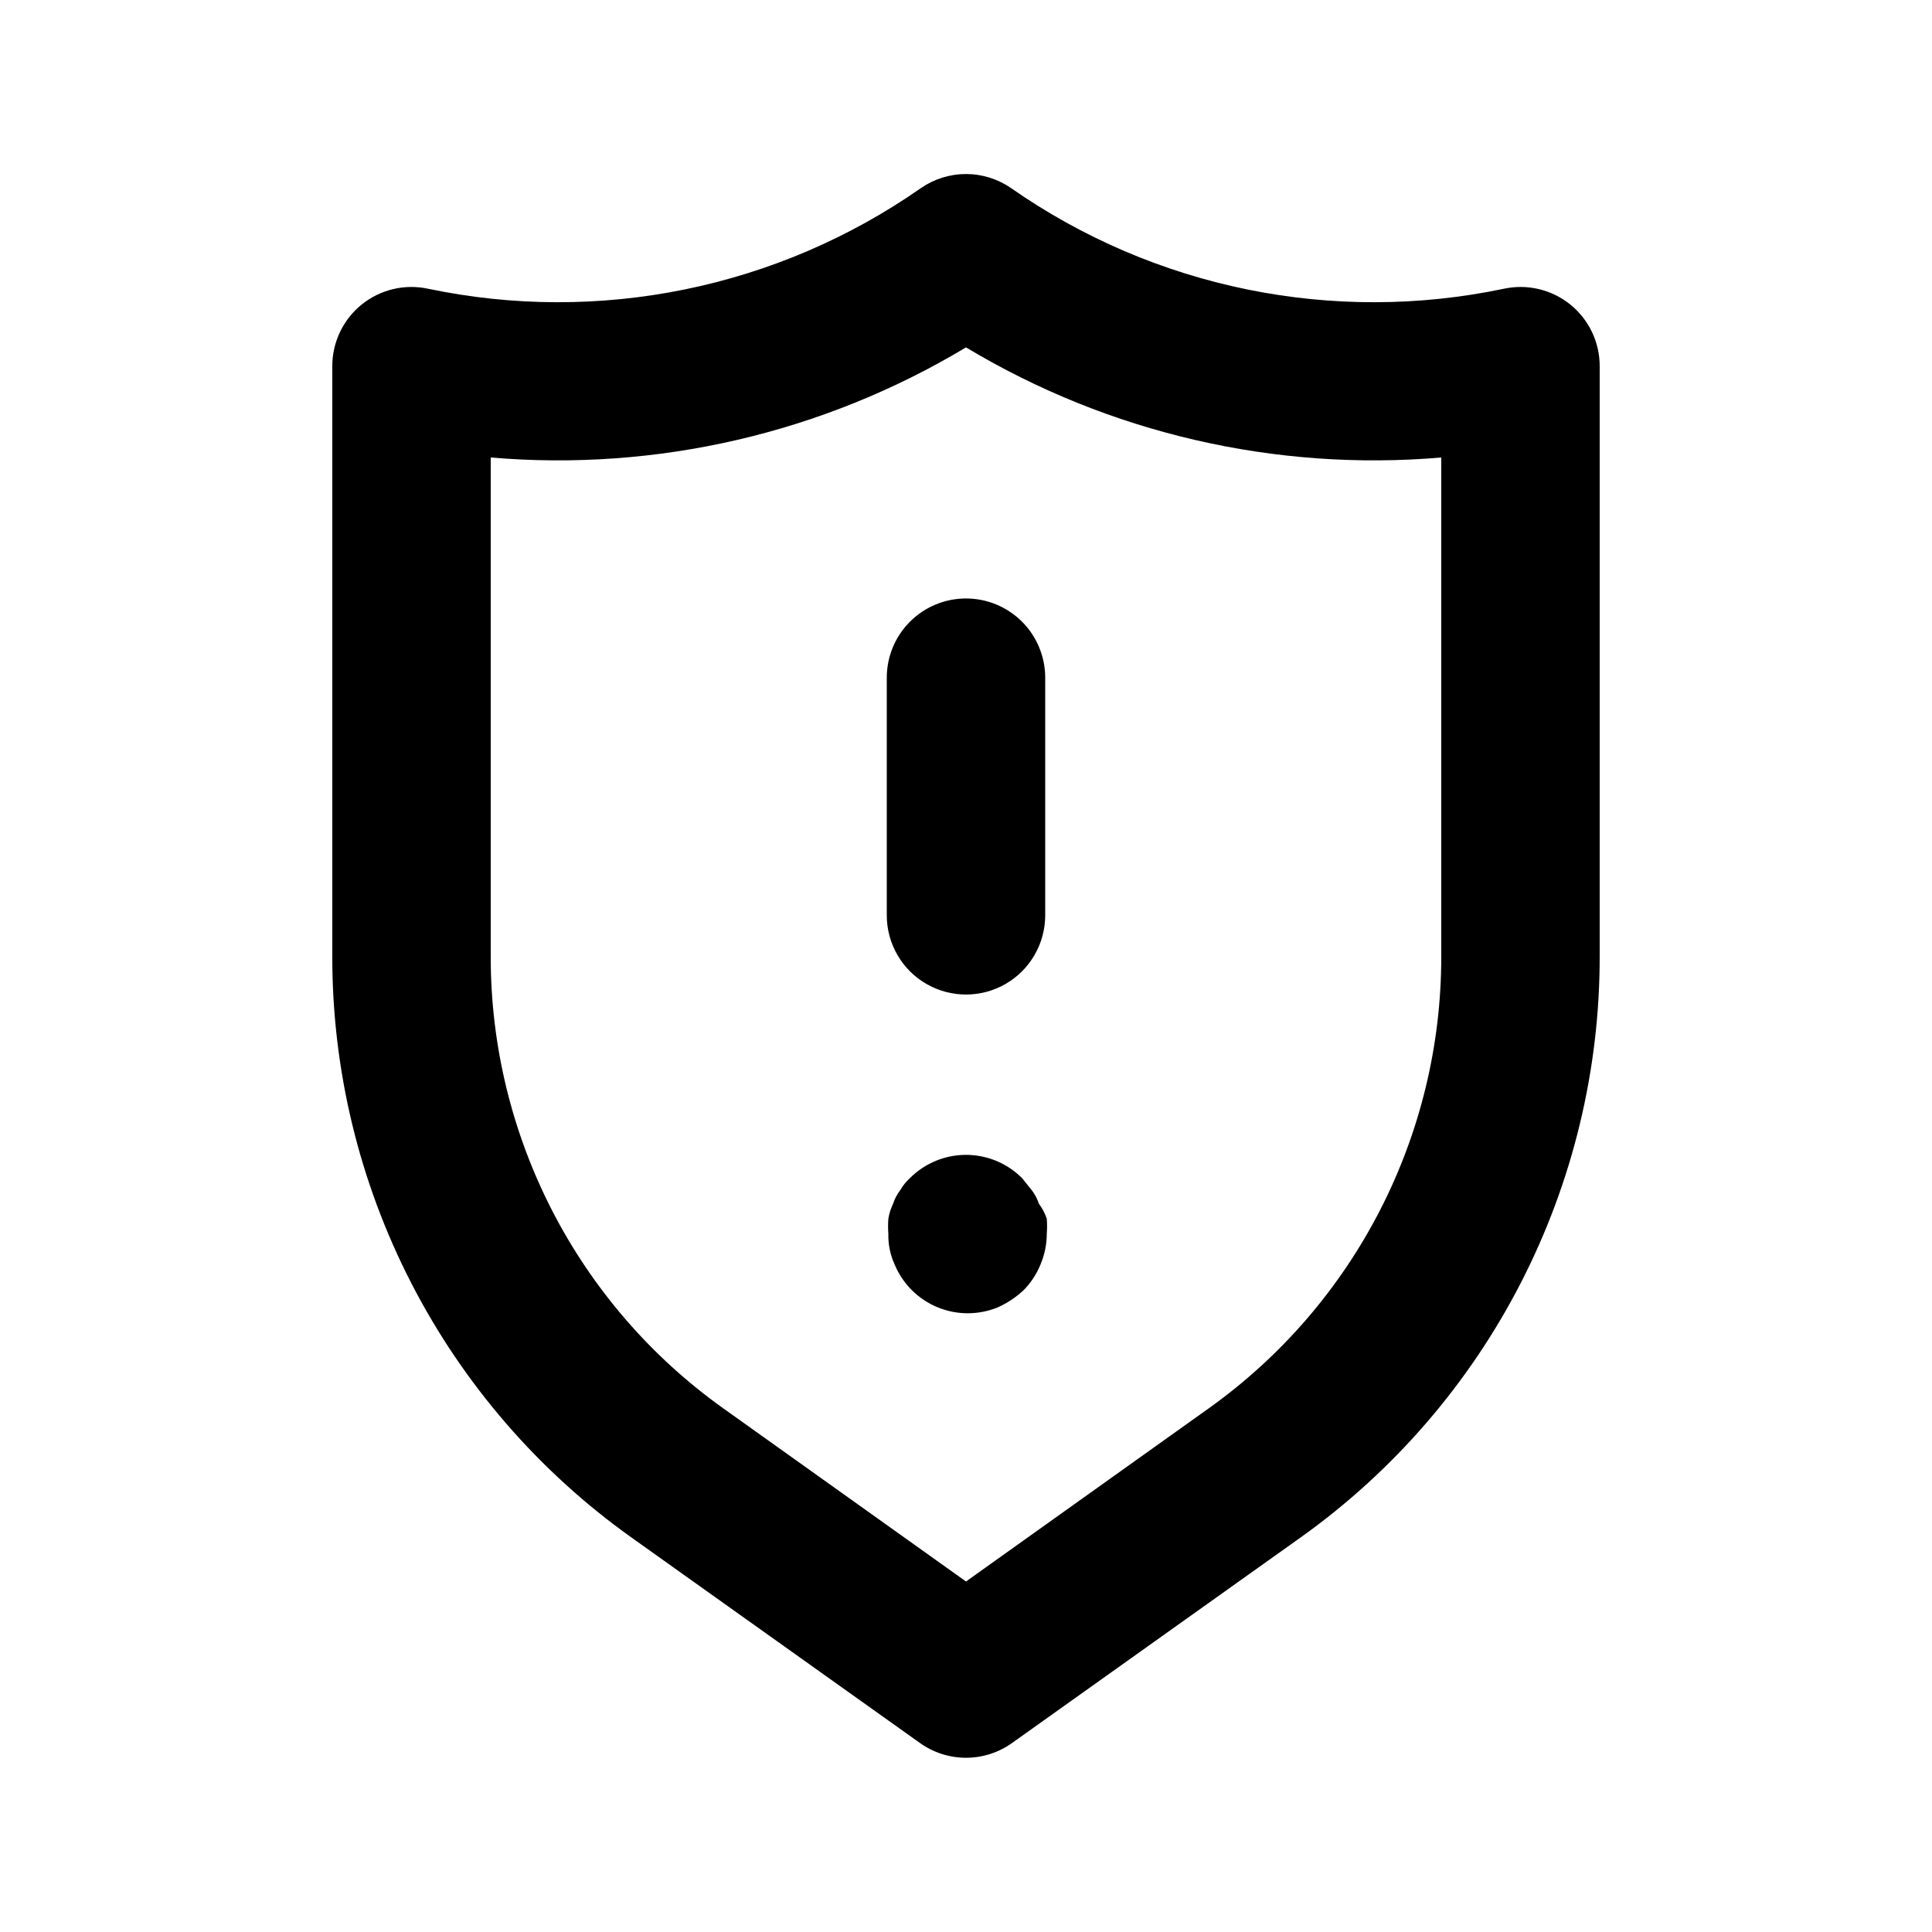
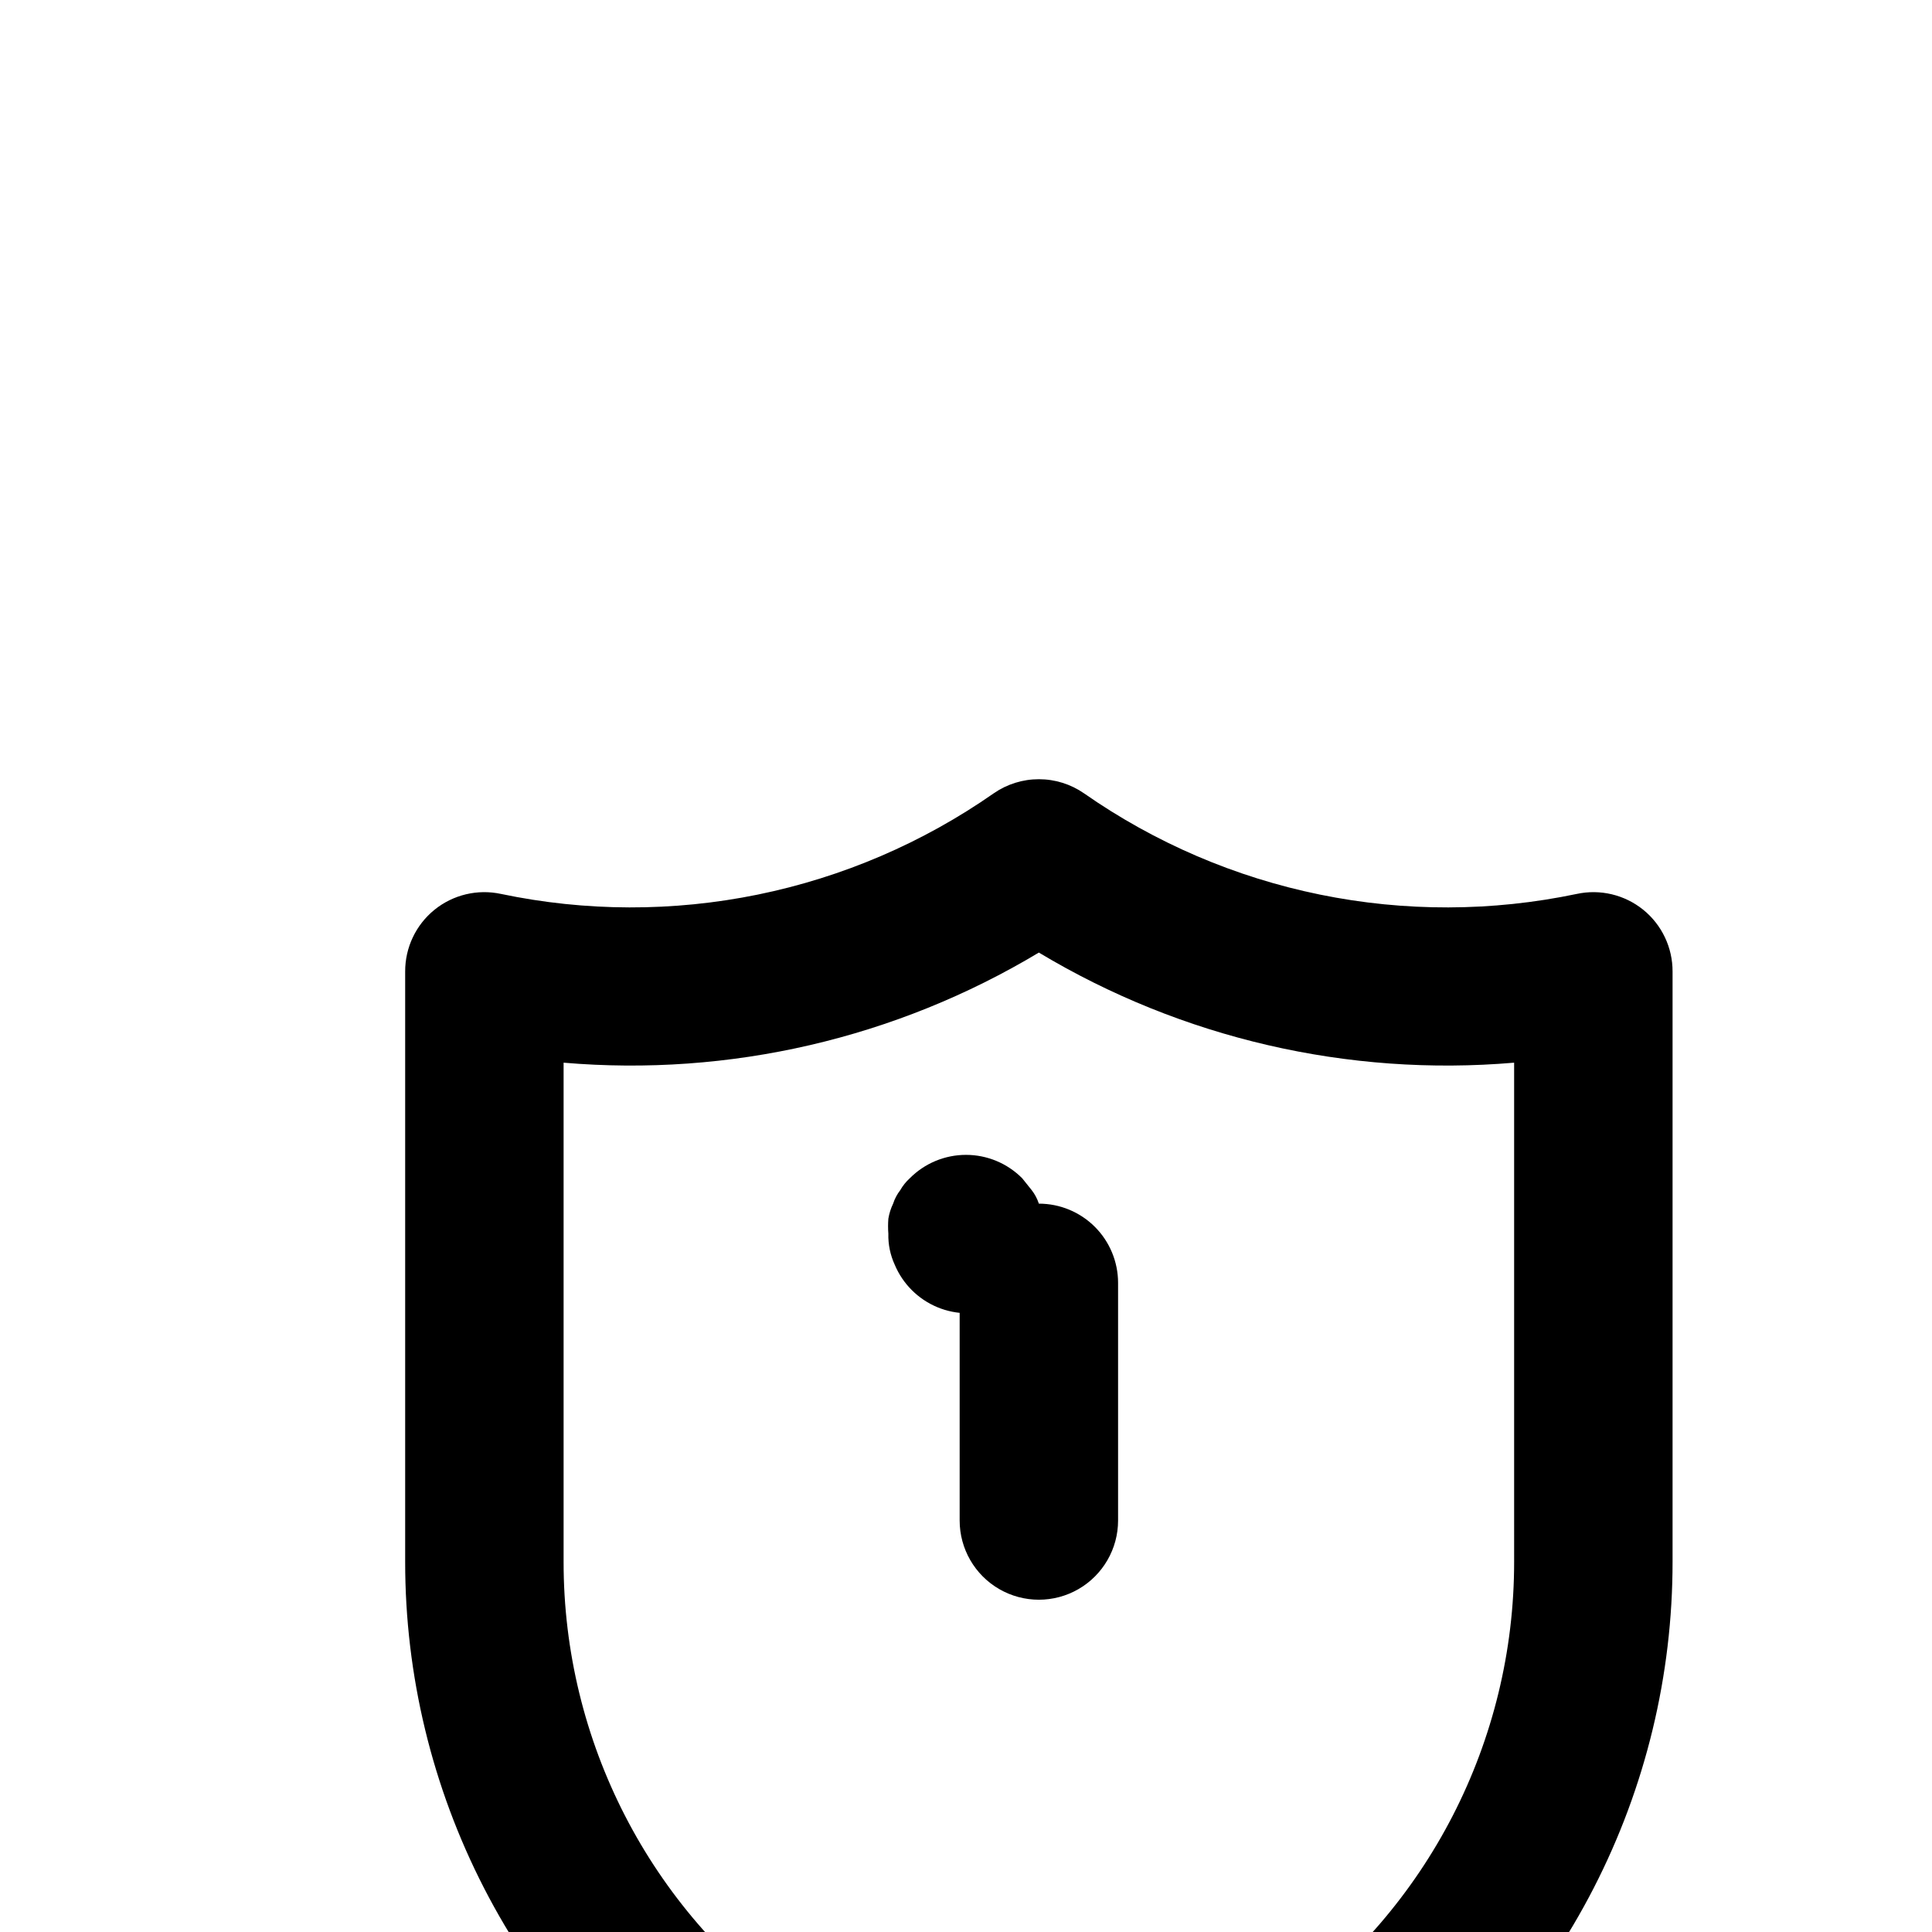
<svg xmlns="http://www.w3.org/2000/svg" fill="#000000" width="800px" height="800px" version="1.1" viewBox="144 144 512 512">
-   <path d="m419.31 462.98c-0.422-1.293-1.059-2.5-1.891-3.57l-2.519-3.148c-3.941-3.977-9.305-6.211-14.902-6.211s-10.965 2.234-14.906 6.211c-1 0.91-1.852 1.973-2.519 3.148-0.828 1.07-1.469 2.277-1.887 3.57-0.609 1.262-1.035 2.606-1.262 3.988-0.102 1.324-0.102 2.66 0 3.988-0.074 2.82 0.504 5.621 1.68 8.184 2.137 5.106 6.203 9.16 11.312 11.285 5.109 2.121 10.852 2.141 15.977 0.051 2.551-1.141 4.894-2.699 6.93-4.617 1.887-1.934 3.383-4.215 4.406-6.719 1.102-2.586 1.676-5.371 1.68-8.184 0.102-1.328 0.102-2.664 0-3.988-0.488-1.43-1.199-2.777-2.098-3.988zm-19.312-160.38c-5.57 0-10.91 2.215-14.844 6.148-3.938 3.938-6.148 9.277-6.148 14.844v62.977c0 7.5 4 14.43 10.496 18.18 6.492 3.75 14.496 3.75 20.992 0 6.492-3.75 10.496-10.68 10.496-18.18v-62.977c0-5.566-2.215-10.906-6.148-14.844-3.938-3.934-9.277-6.148-14.844-6.148zm160.17-77.879c-4.941-3.996-11.422-5.539-17.633-4.199-22.434 4.703-45.59 4.762-68.043 0.176-22.457-4.586-43.734-13.715-62.527-26.836-3.516-2.438-7.691-3.742-11.965-3.742-4.277 0-8.453 1.305-11.969 3.742-18.793 13.121-40.07 22.25-62.527 26.836-22.453 4.586-45.609 4.527-68.043-0.176-6.207-1.34-12.691 0.203-17.633 4.199-4.934 4-7.789 10.023-7.766 16.375v156.39c-0.02 30.098 7.152 59.762 20.918 86.527 13.766 26.766 33.727 49.855 58.223 67.344l76.621 54.578c3.555 2.531 7.809 3.891 12.176 3.891 4.363 0 8.617-1.359 12.176-3.891l76.621-54.578c24.492-17.488 44.453-40.578 58.219-67.344 13.766-26.766 20.938-56.43 20.918-86.527v-156.39c0.023-6.352-2.832-12.375-7.766-16.375zm-34.219 172.77c0.035 47.477-22.875 92.047-61.504 119.65l-64.445 45.973-64.445-45.973c-38.633-27.605-61.543-72.176-61.508-119.65v-132.25c44.008 3.766 88.082-6.445 125.95-29.18 37.867 22.734 81.941 32.945 125.95 29.18z" />
+   <path d="m419.31 462.98c-0.422-1.293-1.059-2.5-1.891-3.57l-2.519-3.148c-3.941-3.977-9.305-6.211-14.902-6.211s-10.965 2.234-14.906 6.211c-1 0.91-1.852 1.973-2.519 3.148-0.828 1.07-1.469 2.277-1.887 3.57-0.609 1.262-1.035 2.606-1.262 3.988-0.102 1.324-0.102 2.66 0 3.988-0.074 2.82 0.504 5.621 1.68 8.184 2.137 5.106 6.203 9.16 11.312 11.285 5.109 2.121 10.852 2.141 15.977 0.051 2.551-1.141 4.894-2.699 6.93-4.617 1.887-1.934 3.383-4.215 4.406-6.719 1.102-2.586 1.676-5.371 1.68-8.184 0.102-1.328 0.102-2.664 0-3.988-0.488-1.43-1.199-2.777-2.098-3.988zc-5.57 0-10.91 2.215-14.844 6.148-3.938 3.938-6.148 9.277-6.148 14.844v62.977c0 7.5 4 14.43 10.496 18.18 6.492 3.75 14.496 3.75 20.992 0 6.492-3.75 10.496-10.68 10.496-18.18v-62.977c0-5.566-2.215-10.906-6.148-14.844-3.938-3.934-9.277-6.148-14.844-6.148zm160.17-77.879c-4.941-3.996-11.422-5.539-17.633-4.199-22.434 4.703-45.59 4.762-68.043 0.176-22.457-4.586-43.734-13.715-62.527-26.836-3.516-2.438-7.691-3.742-11.965-3.742-4.277 0-8.453 1.305-11.969 3.742-18.793 13.121-40.07 22.25-62.527 26.836-22.453 4.586-45.609 4.527-68.043-0.176-6.207-1.34-12.691 0.203-17.633 4.199-4.934 4-7.789 10.023-7.766 16.375v156.39c-0.02 30.098 7.152 59.762 20.918 86.527 13.766 26.766 33.727 49.855 58.223 67.344l76.621 54.578c3.555 2.531 7.809 3.891 12.176 3.891 4.363 0 8.617-1.359 12.176-3.891l76.621-54.578c24.492-17.488 44.453-40.578 58.219-67.344 13.766-26.766 20.938-56.43 20.918-86.527v-156.39c0.023-6.352-2.832-12.375-7.766-16.375zm-34.219 172.77c0.035 47.477-22.875 92.047-61.504 119.65l-64.445 45.973-64.445-45.973c-38.633-27.605-61.543-72.176-61.508-119.65v-132.25c44.008 3.766 88.082-6.445 125.95-29.18 37.867 22.734 81.941 32.945 125.95 29.18z" />
</svg>